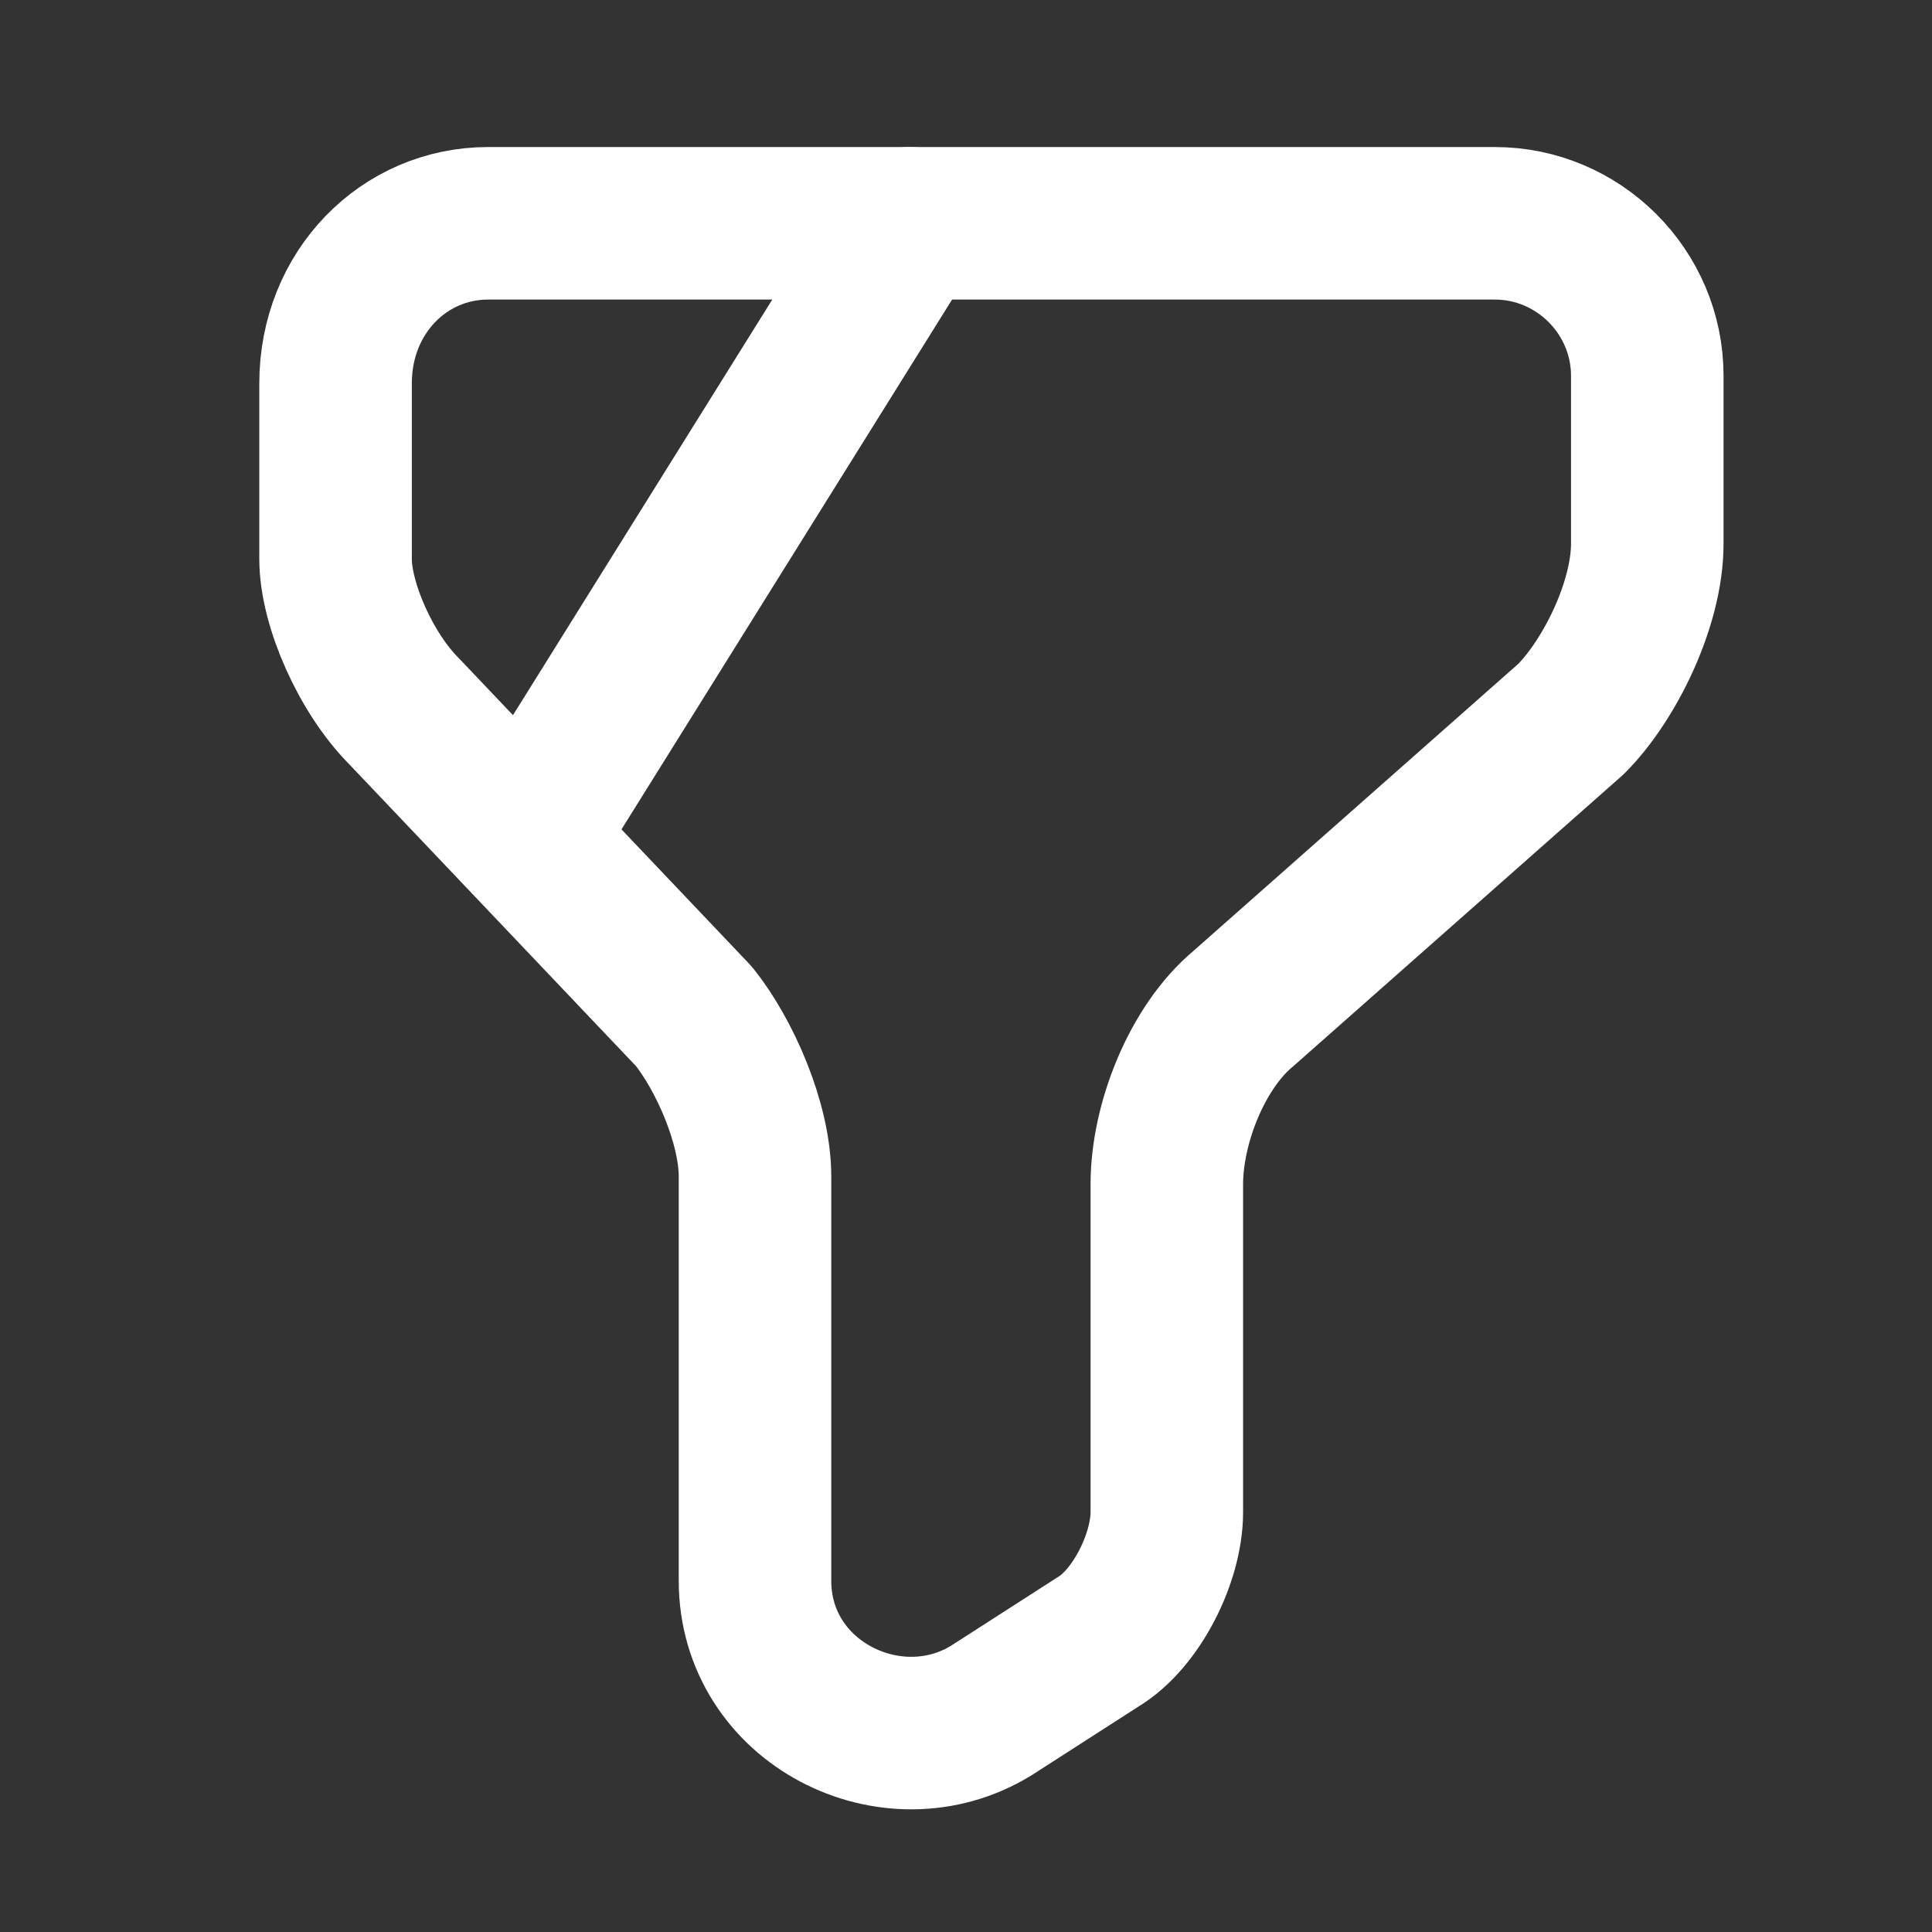
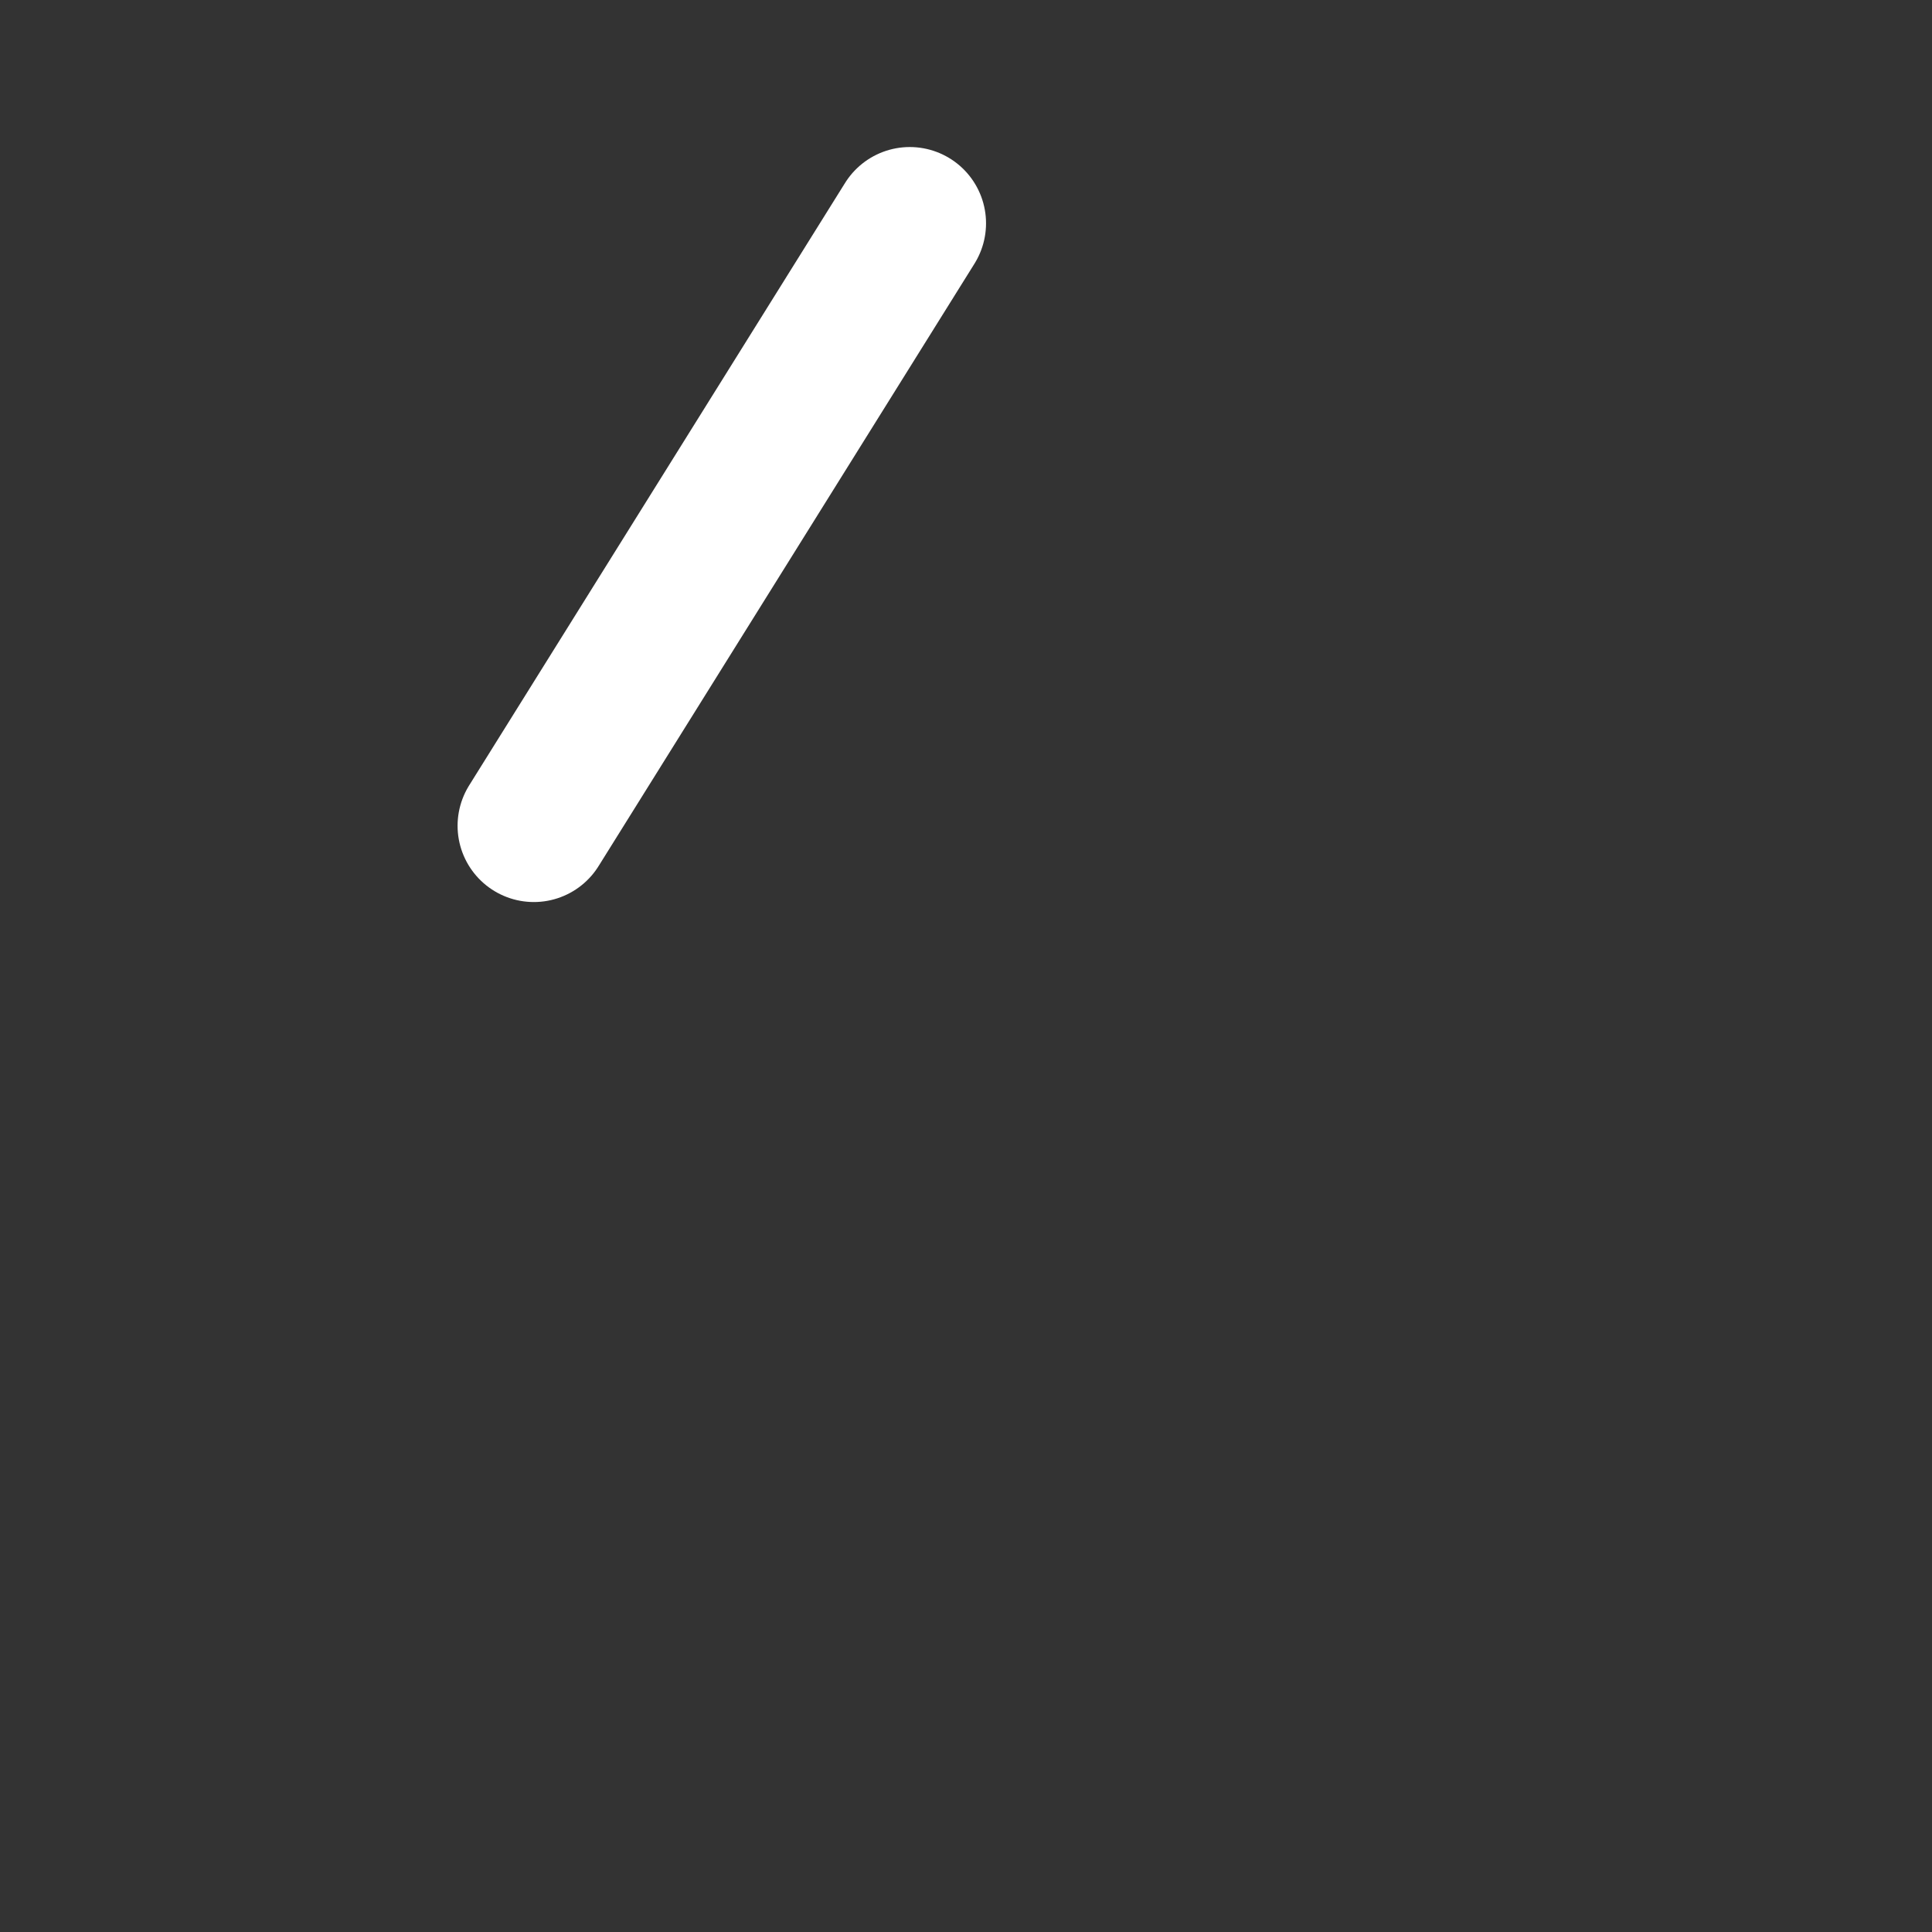
<svg xmlns="http://www.w3.org/2000/svg" width="19" height="19" viewBox="0 0 19 19" fill="none">
  <rect x="0" y="0" width="19" height="19" fill="#333333" stroke="none" />
-   <path d="M4.8 2.196H14.7C15.525 2.196 16.2 2.871 16.2 3.696V5.346C16.2 5.946 15.825 6.696 15.45 7.071L12.225 9.921C11.775 10.296 11.475 11.046 11.475 11.646V14.871C11.475 15.321 11.175 15.921 10.8 16.146L9.75 16.821C8.775 17.421 7.425 16.746 7.425 15.546V11.571C7.425 11.046 7.125 10.371 6.825 9.996L3.975 6.996C3.6 6.621 3.3 5.946 3.3 5.496V3.771C3.3 2.871 3.975 2.196 4.8 2.196Z" stroke="white" stroke-width="1.5" stroke-miterlimit="10" stroke-linecap="round" stroke-linejoin="round" />
  <path d="M8.947 2.196L5.25 8.121" stroke="white" stroke-width="1.5" stroke-miterlimit="10" stroke-linecap="round" stroke-linejoin="round" />
</svg>